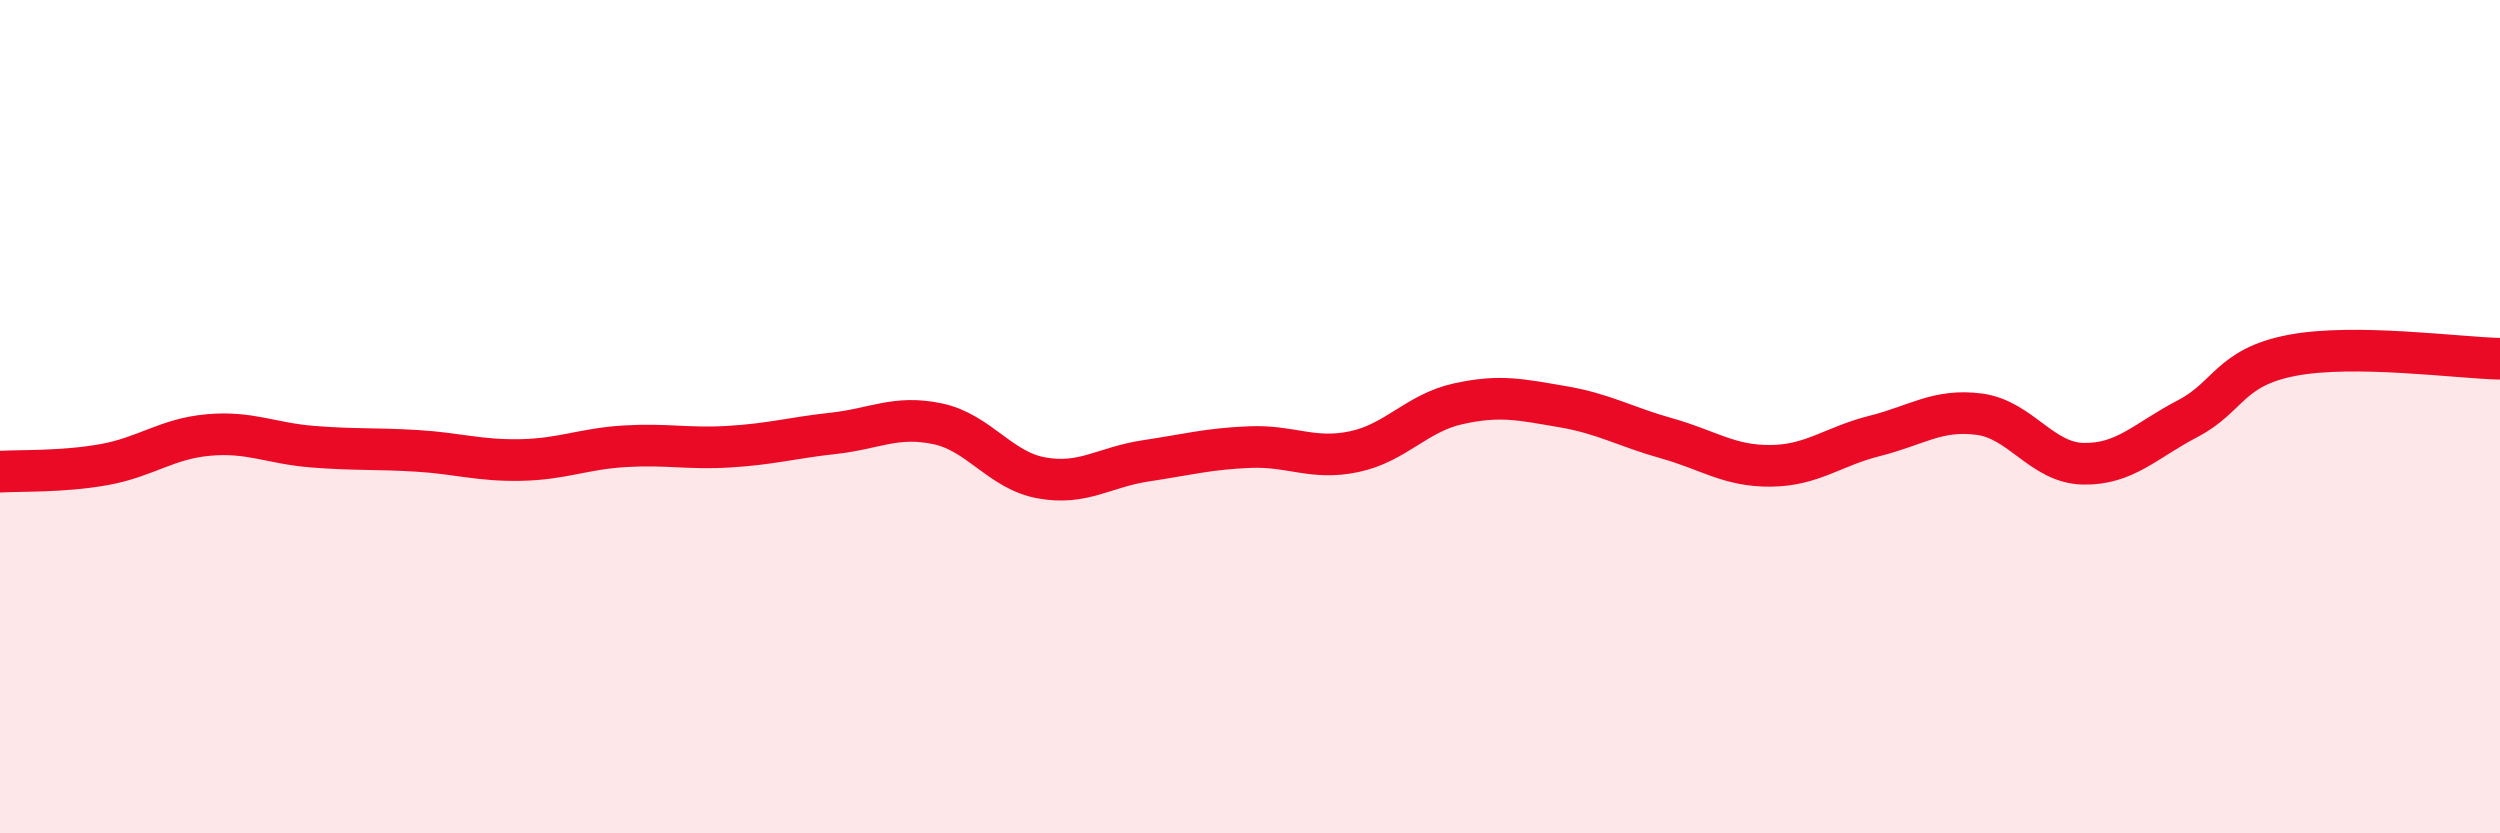
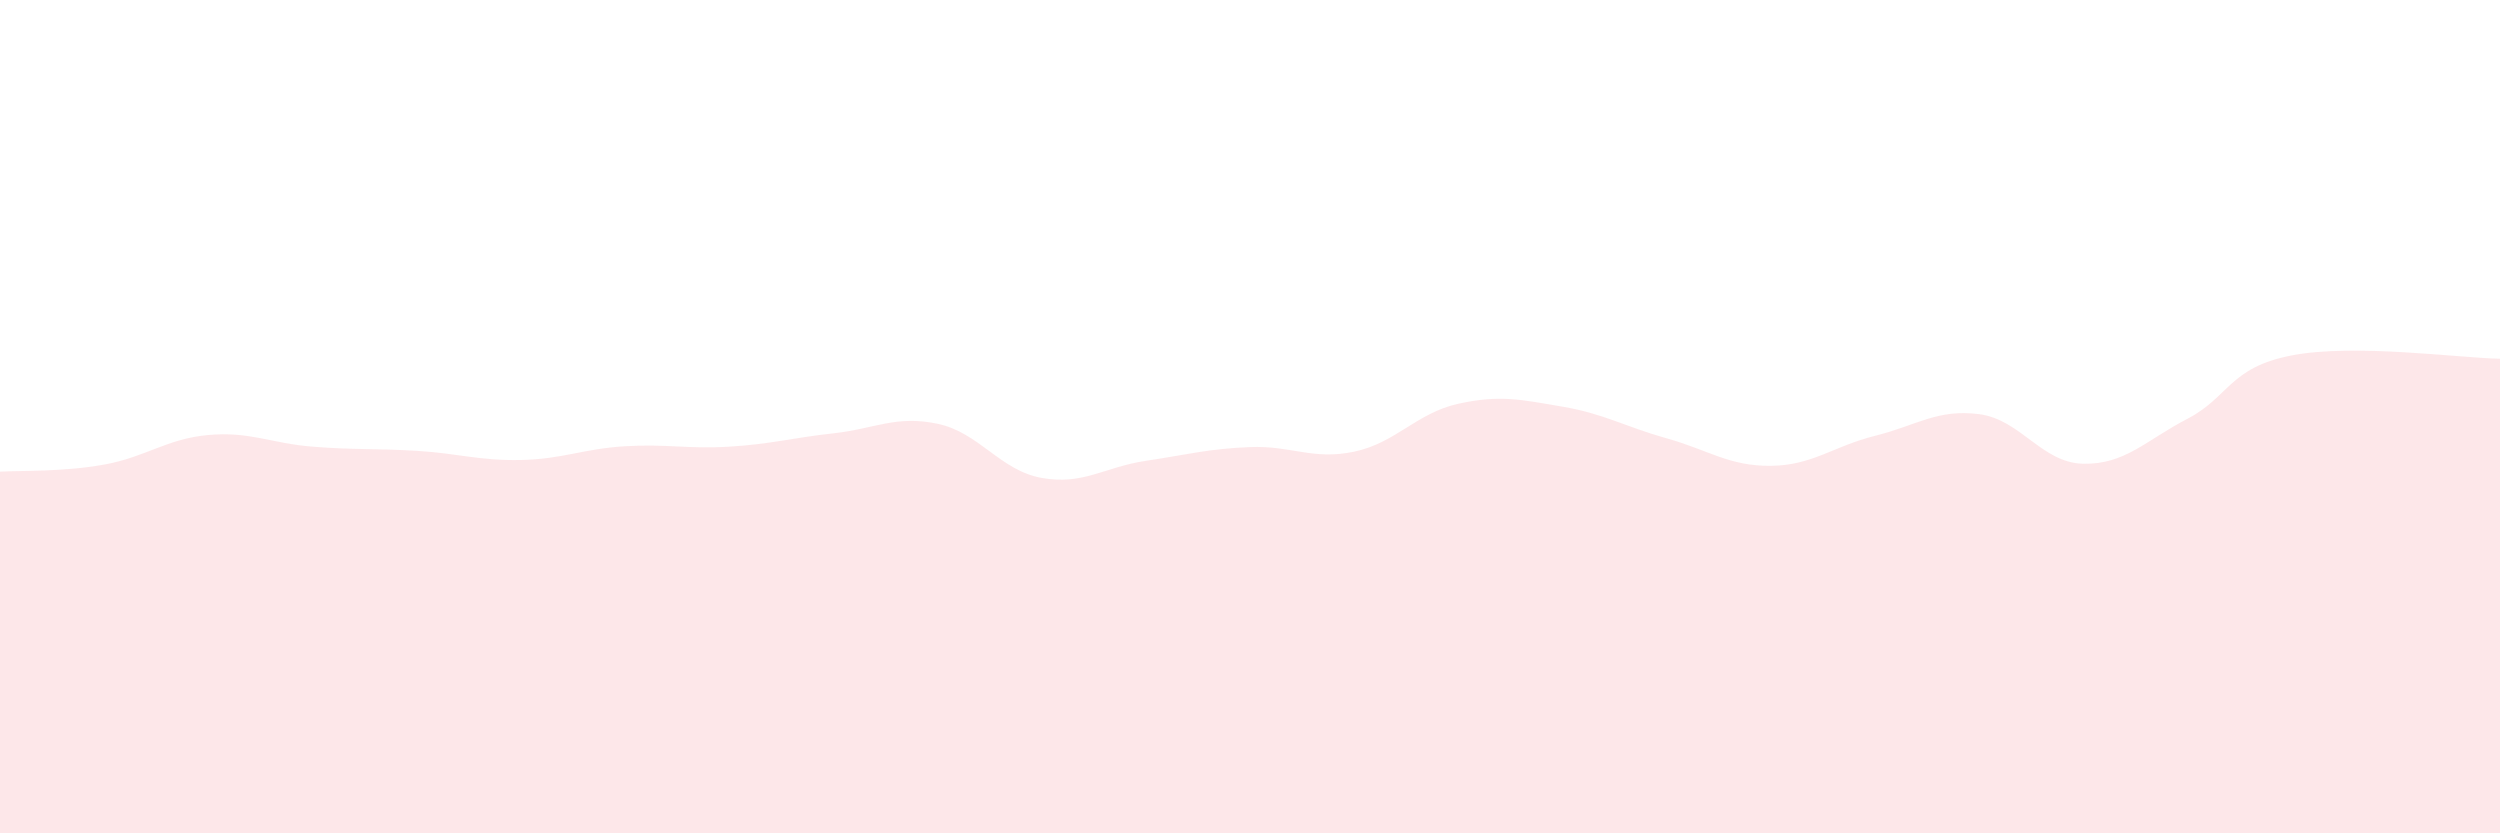
<svg xmlns="http://www.w3.org/2000/svg" width="60" height="20" viewBox="0 0 60 20">
  <path d="M 0,11.32 C 0.5,11.29 1.5,11.33 2.5,11.15 C 3.5,10.97 4,10.53 5,10.44 C 6,10.35 6.5,10.64 7.5,10.72 C 8.5,10.8 9,10.76 10,10.82 C 11,10.88 11.5,11.06 12.5,11.04 C 13.5,11.02 14,10.77 15,10.71 C 16,10.65 16.5,10.78 17.5,10.72 C 18.5,10.66 19,10.51 20,10.4 C 21,10.29 21.5,9.96 22.5,10.17 C 23.5,10.38 24,11.29 25,11.47 C 26,11.65 26.5,11.21 27.5,11.06 C 28.5,10.91 29,10.77 30,10.73 C 31,10.69 31.5,11.05 32.5,10.84 C 33.5,10.63 34,9.91 35,9.69 C 36,9.47 36.5,9.59 37.5,9.76 C 38.5,9.93 39,10.24 40,10.52 C 41,10.8 41.5,11.19 42.5,11.18 C 43.5,11.17 44,10.71 45,10.46 C 46,10.21 46.5,9.81 47.5,9.94 C 48.5,10.07 49,11.11 50,11.13 C 51,11.15 51.5,10.57 52.5,10.05 C 53.5,9.53 53.5,8.82 55,8.53 C 56.5,8.24 59,8.59 60,8.61L60 20L0 20Z" fill="#EB0A25" opacity="0.1" stroke-linecap="round" stroke-linejoin="round" />
-   <path d="M 0,11.32 C 0.5,11.29 1.5,11.33 2.5,11.15 C 3.5,10.97 4,10.53 5,10.44 C 6,10.35 6.5,10.64 7.5,10.72 C 8.5,10.8 9,10.76 10,10.82 C 11,10.88 11.5,11.06 12.5,11.04 C 13.5,11.02 14,10.77 15,10.71 C 16,10.65 16.5,10.78 17.5,10.72 C 18.5,10.66 19,10.51 20,10.4 C 21,10.29 21.5,9.96 22.5,10.17 C 23.5,10.38 24,11.29 25,11.47 C 26,11.65 26.5,11.21 27.5,11.06 C 28.5,10.91 29,10.77 30,10.73 C 31,10.69 31.5,11.05 32.5,10.84 C 33.5,10.63 34,9.91 35,9.69 C 36,9.47 36.5,9.59 37.5,9.76 C 38.5,9.93 39,10.24 40,10.52 C 41,10.8 41.5,11.19 42.5,11.18 C 43.5,11.17 44,10.71 45,10.46 C 46,10.21 46.5,9.81 47.5,9.94 C 48.5,10.07 49,11.11 50,11.13 C 51,11.15 51.5,10.57 52.5,10.05 C 53.5,9.53 53.5,8.82 55,8.53 C 56.5,8.24 59,8.59 60,8.61" stroke="#EB0A25" stroke-width="1" fill="none" stroke-linecap="round" stroke-linejoin="round" />
</svg>